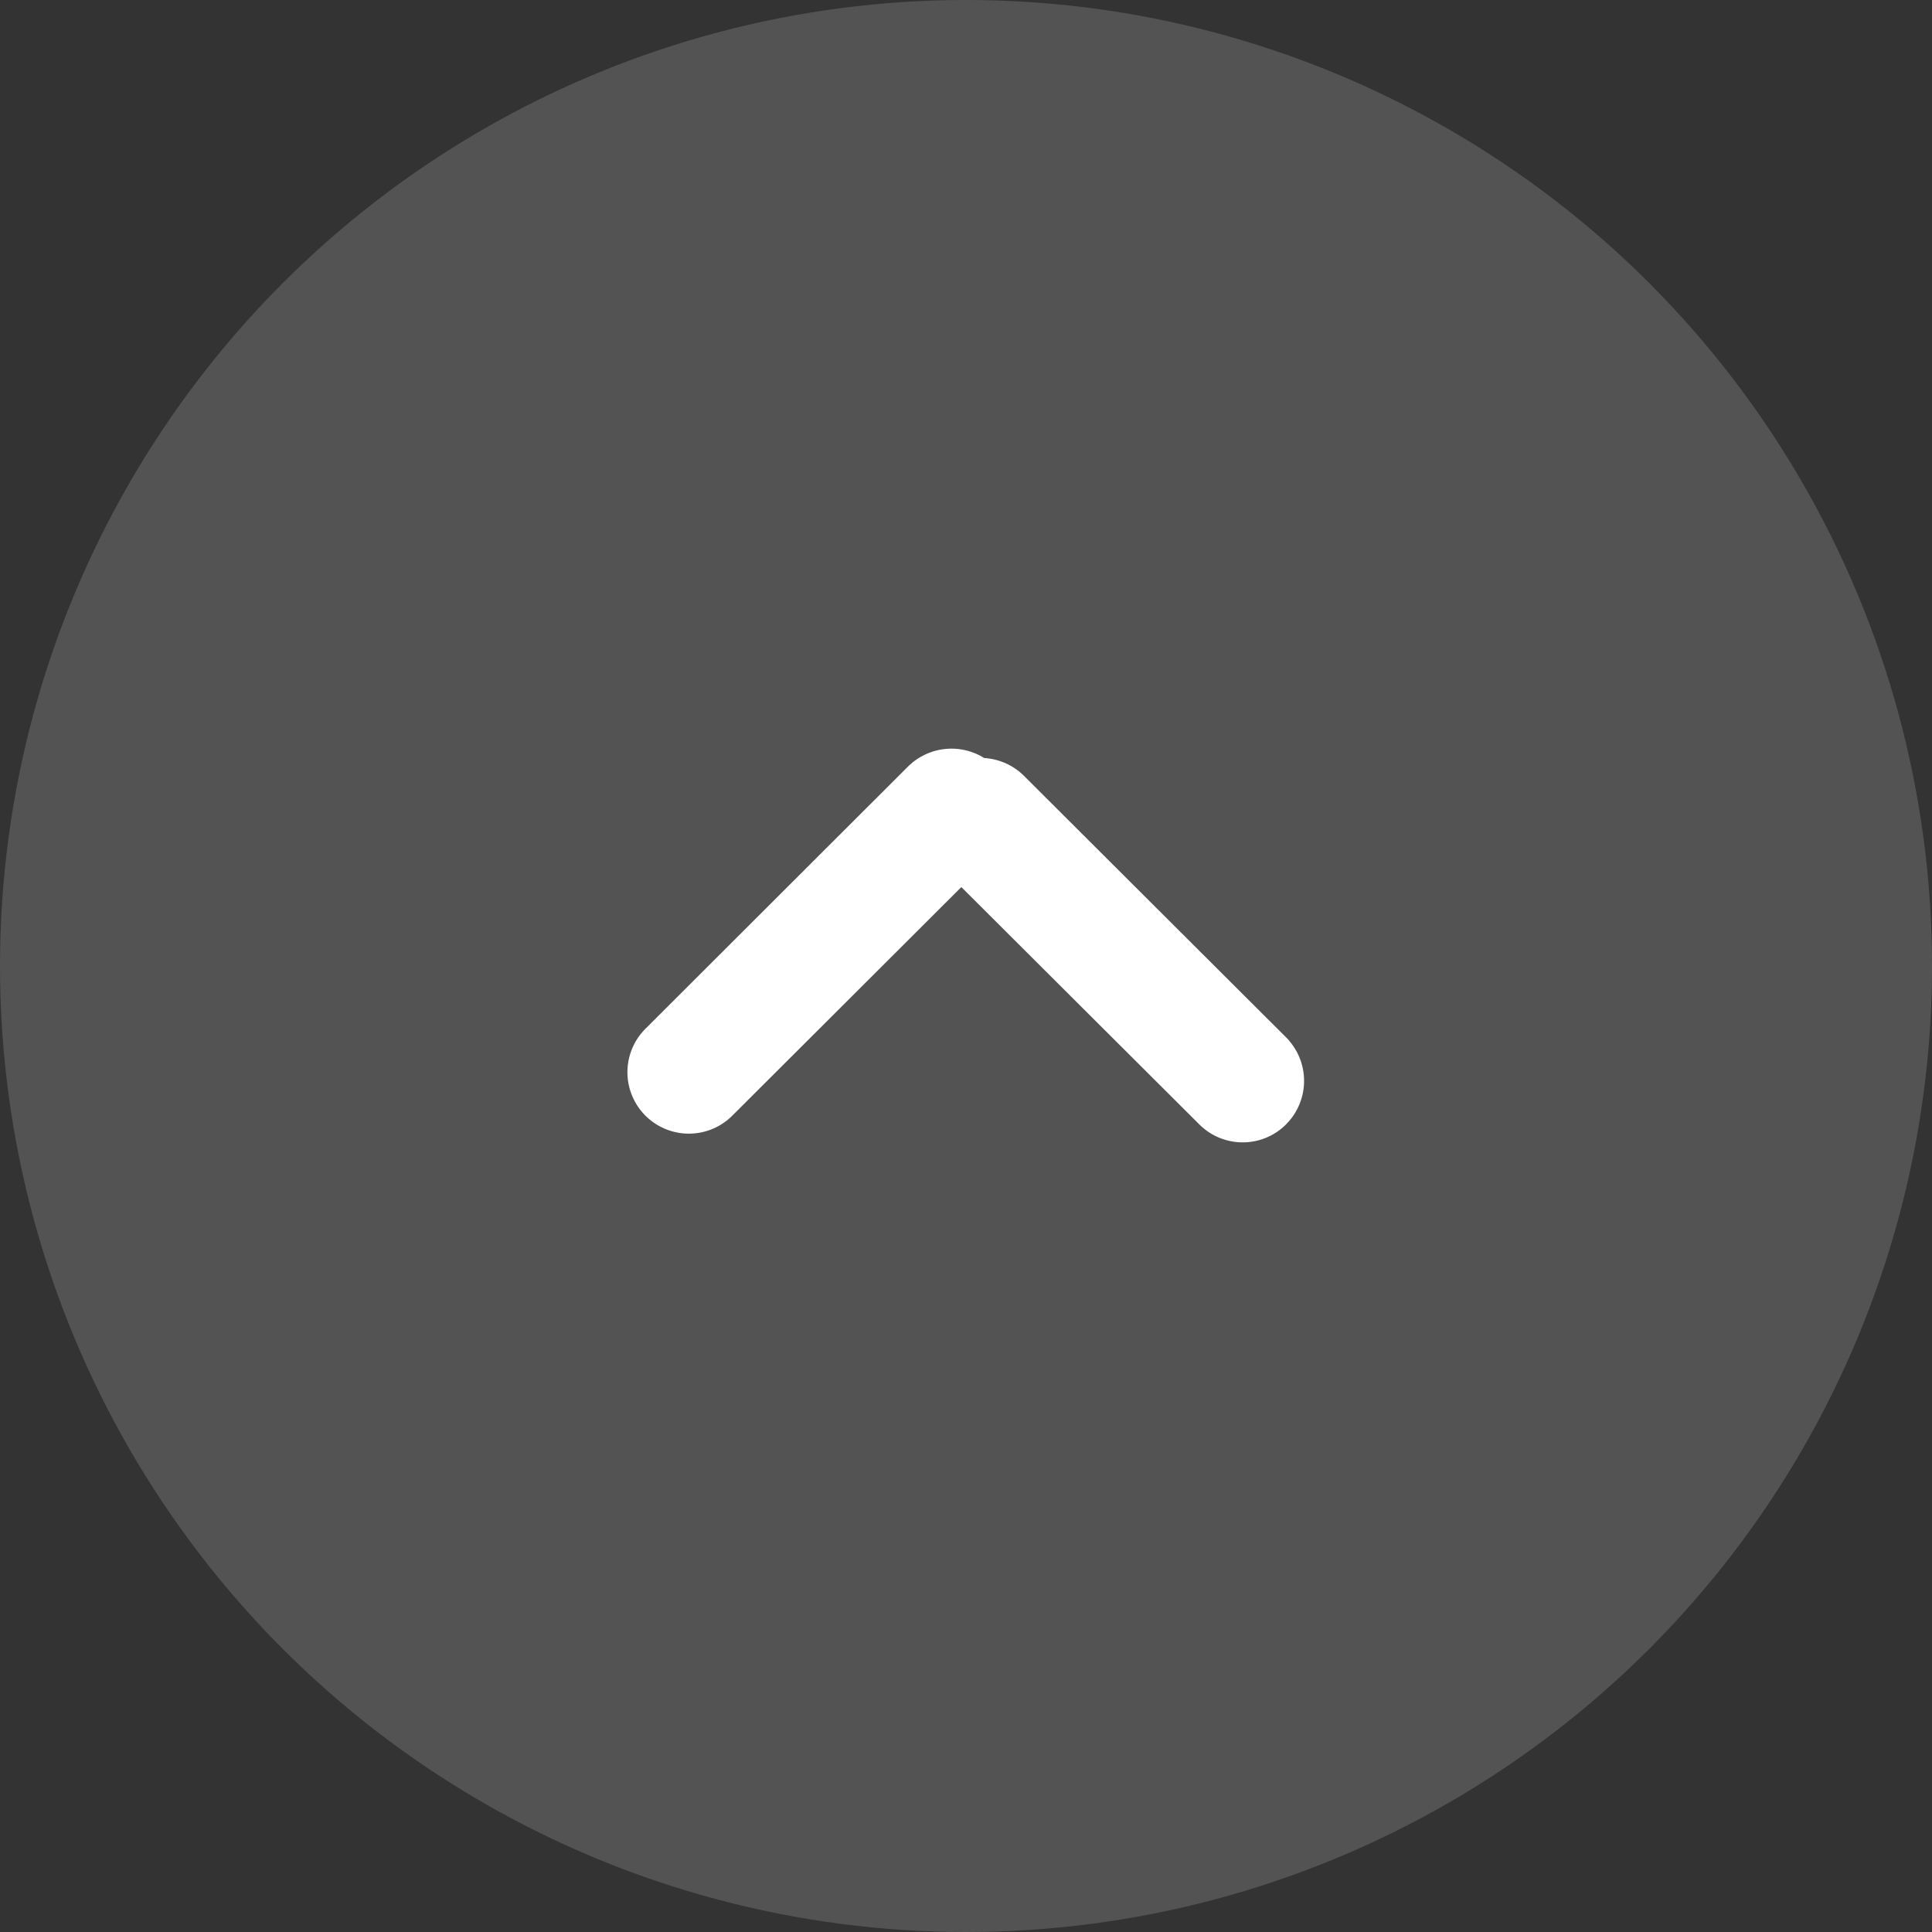
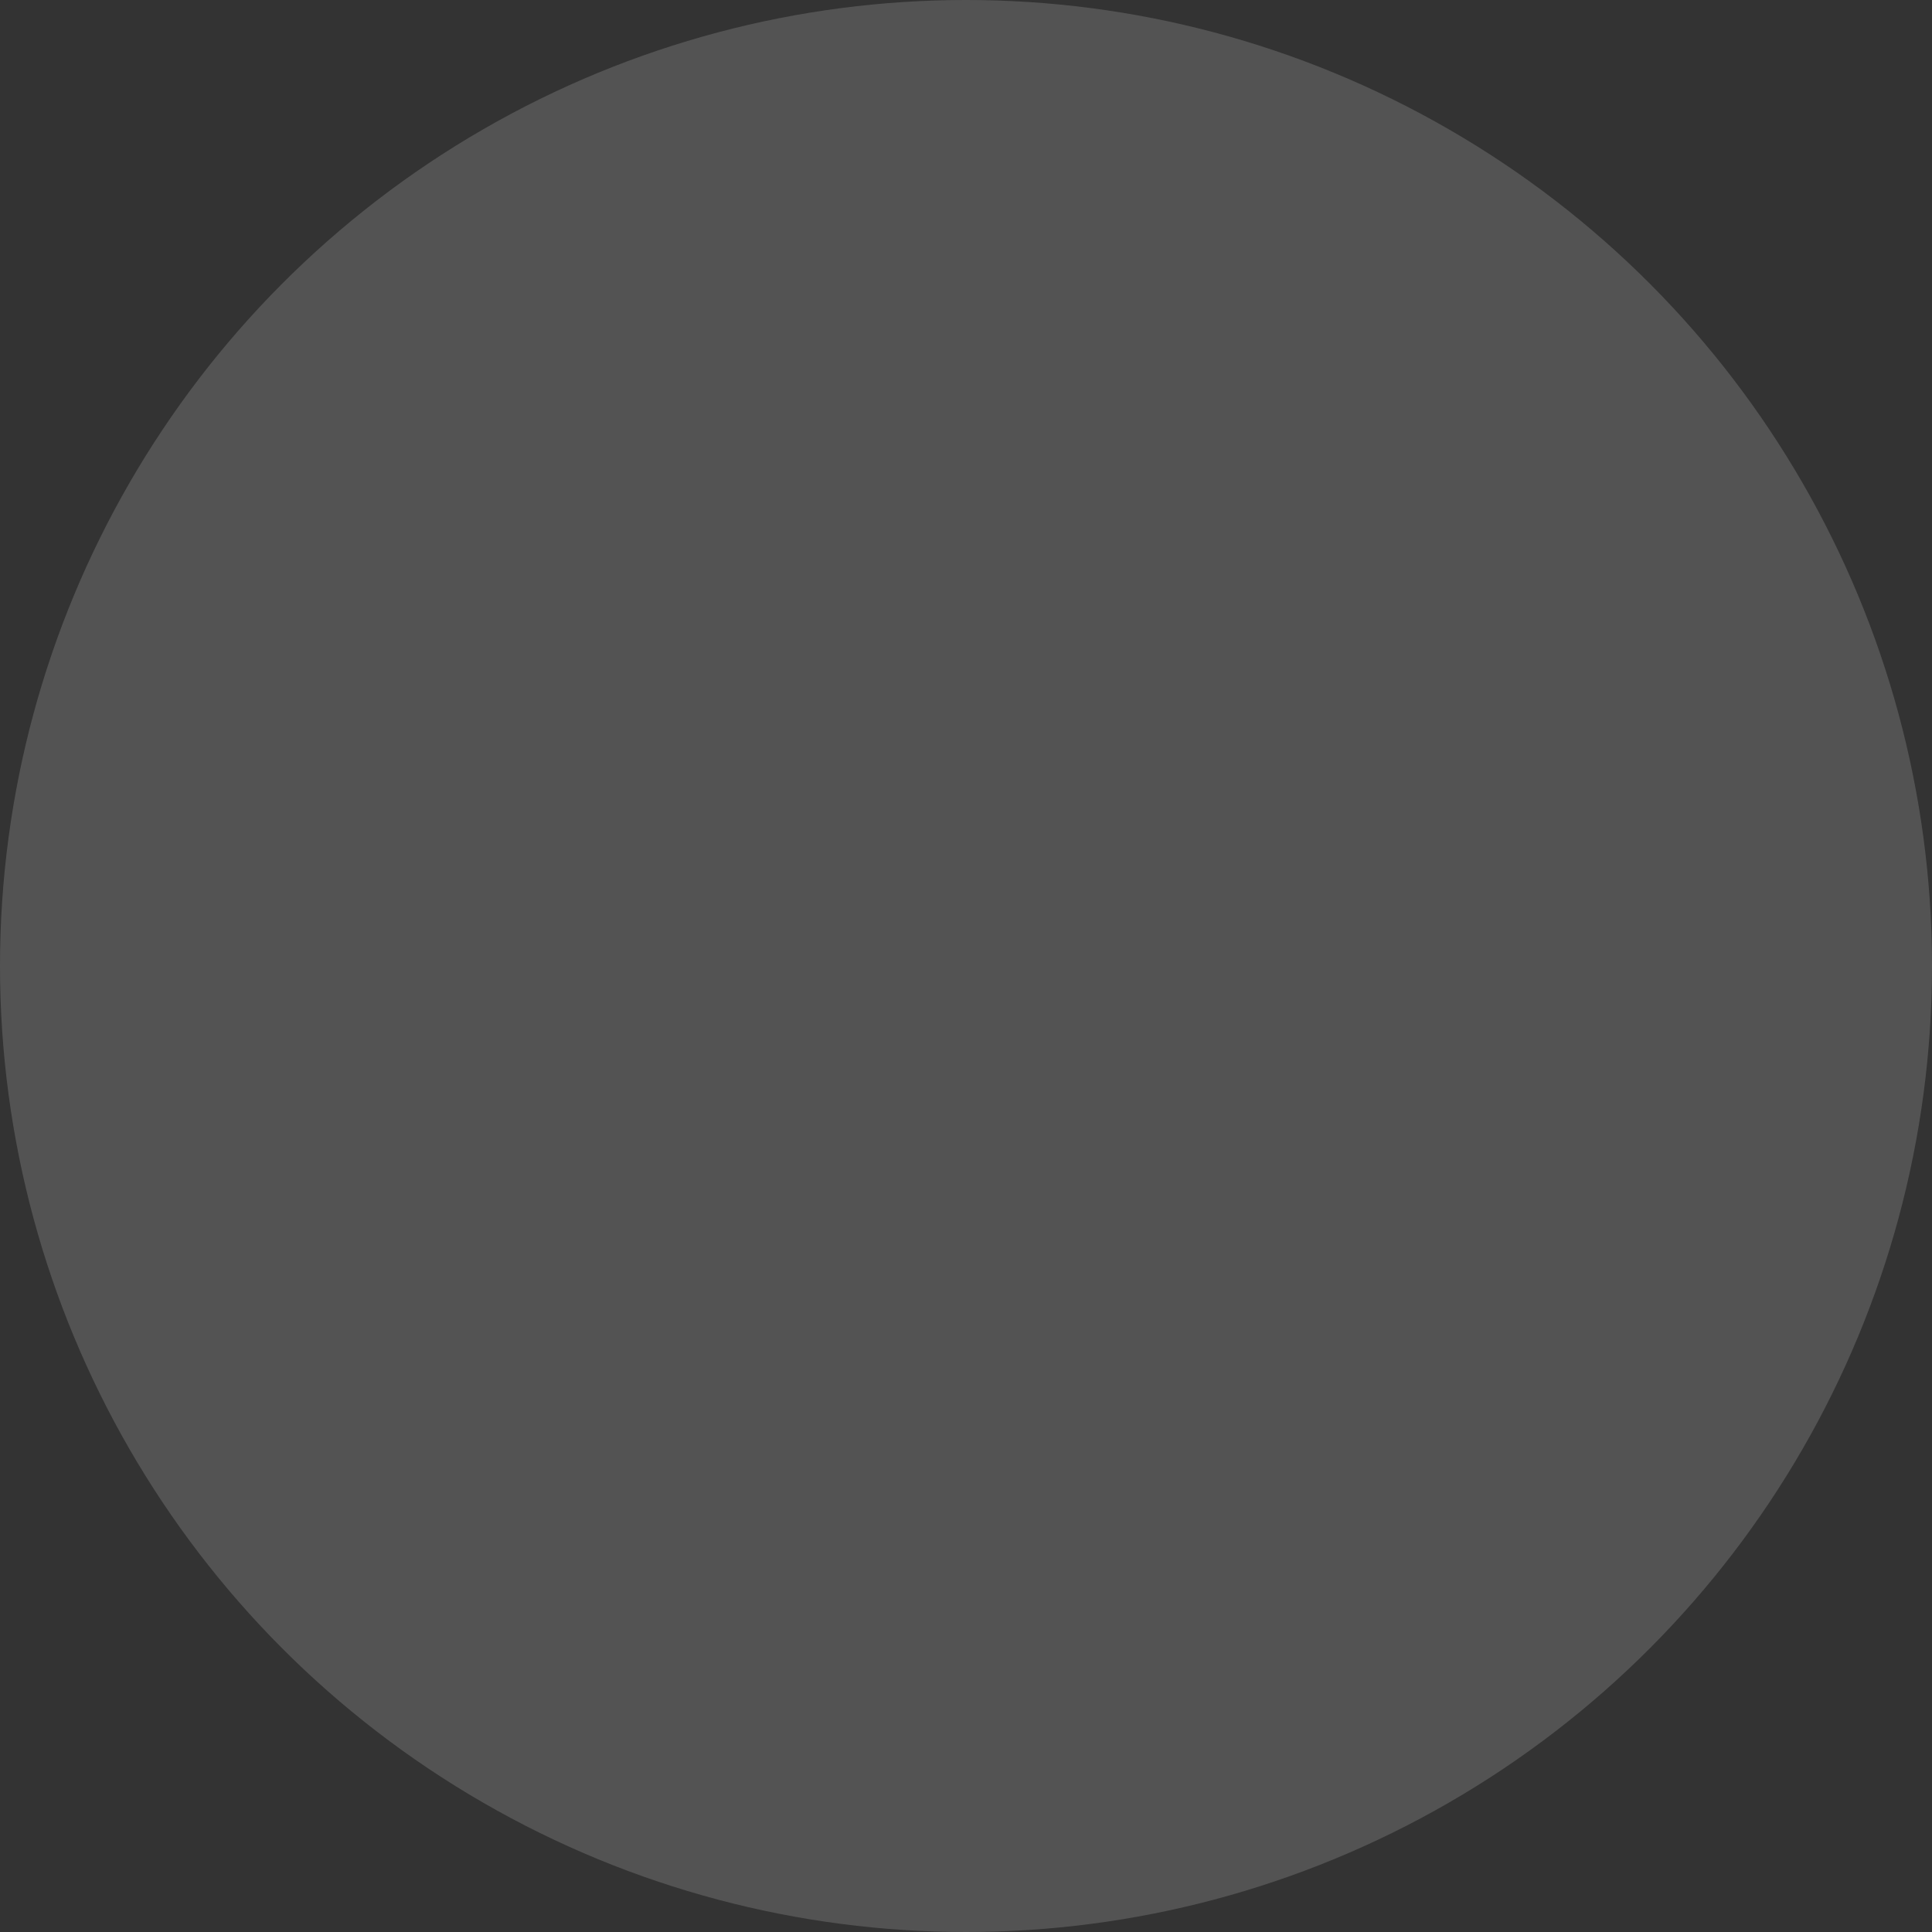
<svg xmlns="http://www.w3.org/2000/svg" id="pagetop-sp" width="80" height="80" viewBox="0 0 80 80">
  <rect x="0" y="0" width="80" height="80" fill="#333333" stroke="none" />
  <circle id="楕円形_5" data-name="楕円形 5" cx="40" cy="40" r="40" fill="#626262" opacity="0.7" />
  <g id="グループ_328" data-name="グループ 328" transform="translate(26 47.302) rotate(-90)">
-     <path id="合体_3" data-name="合体 3" d="M.747,27.257a2.54,2.54,0,0,1,0-3.6l9.823-9.85L1.124,4.342A2.544,2.544,0,1,1,4.727.75L15.562,11.6a2.558,2.558,0,0,1,.352,3.153,2.553,2.553,0,0,1-.735,1.644L4.351,27.25a1.437,1.437,0,0,1-.17.153,2.544,2.544,0,0,1-3.433-.147Z" fill="#fff" />
-   </g>
+     </g>
</svg>